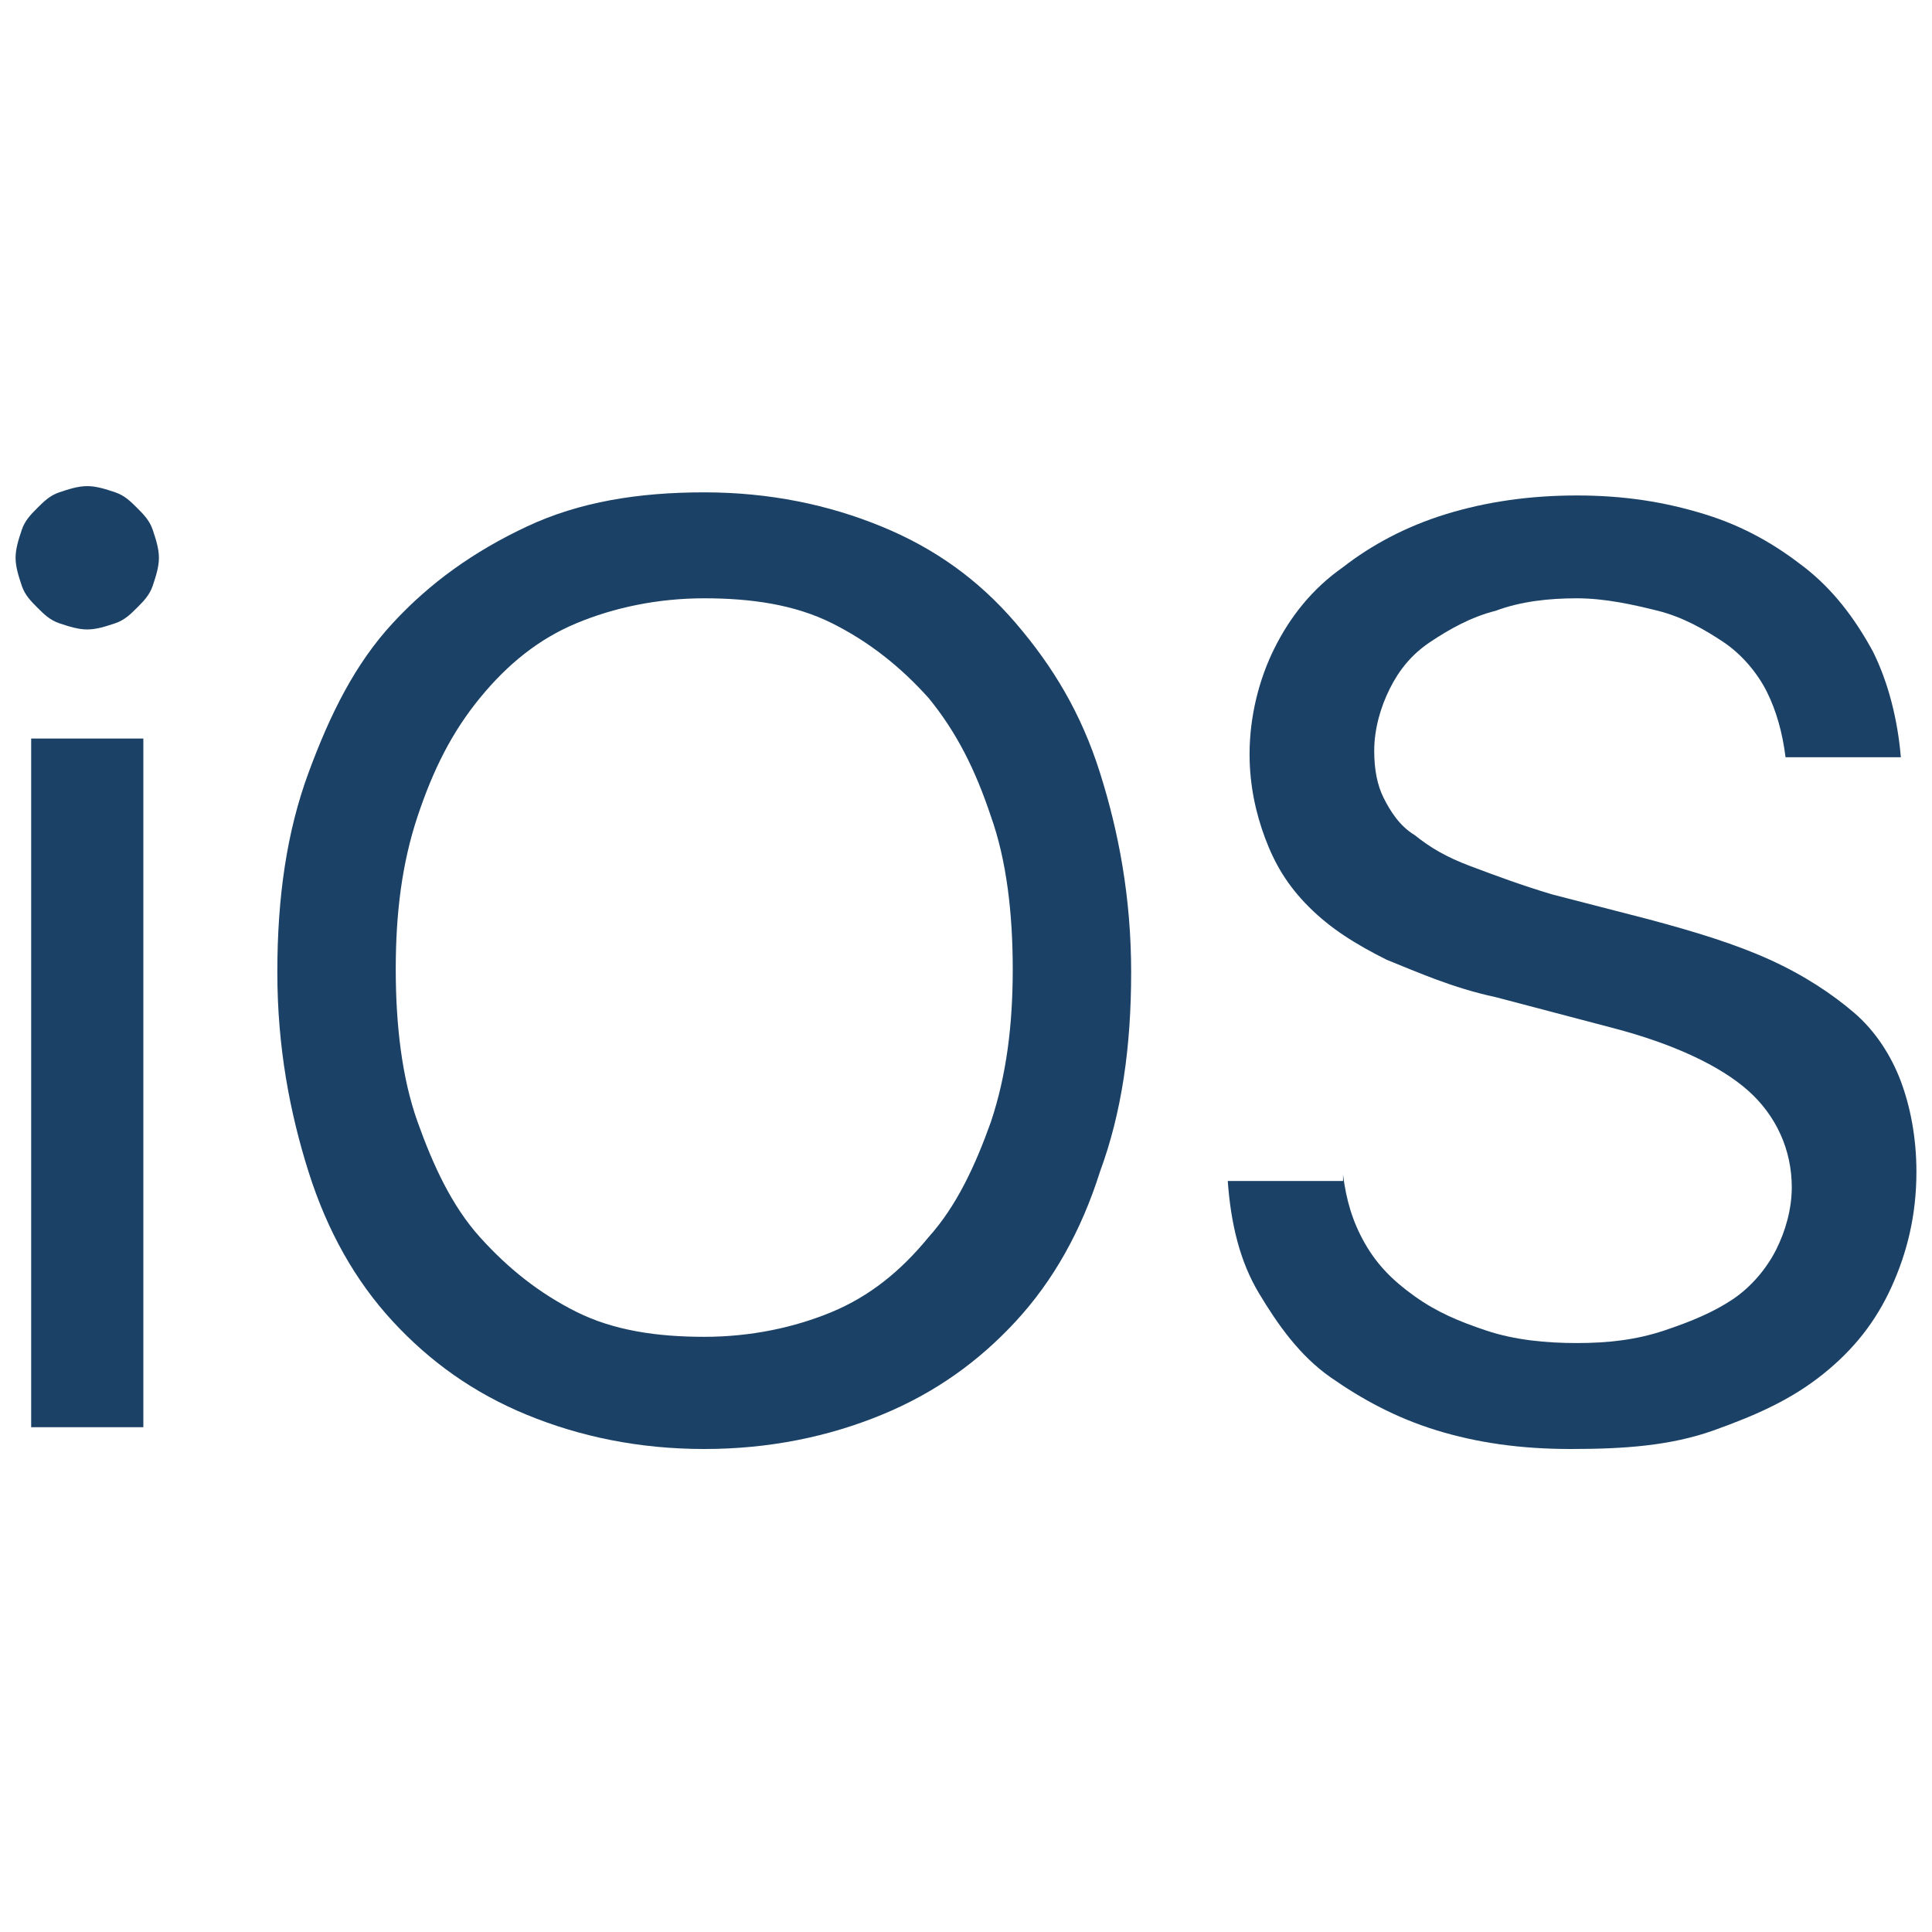
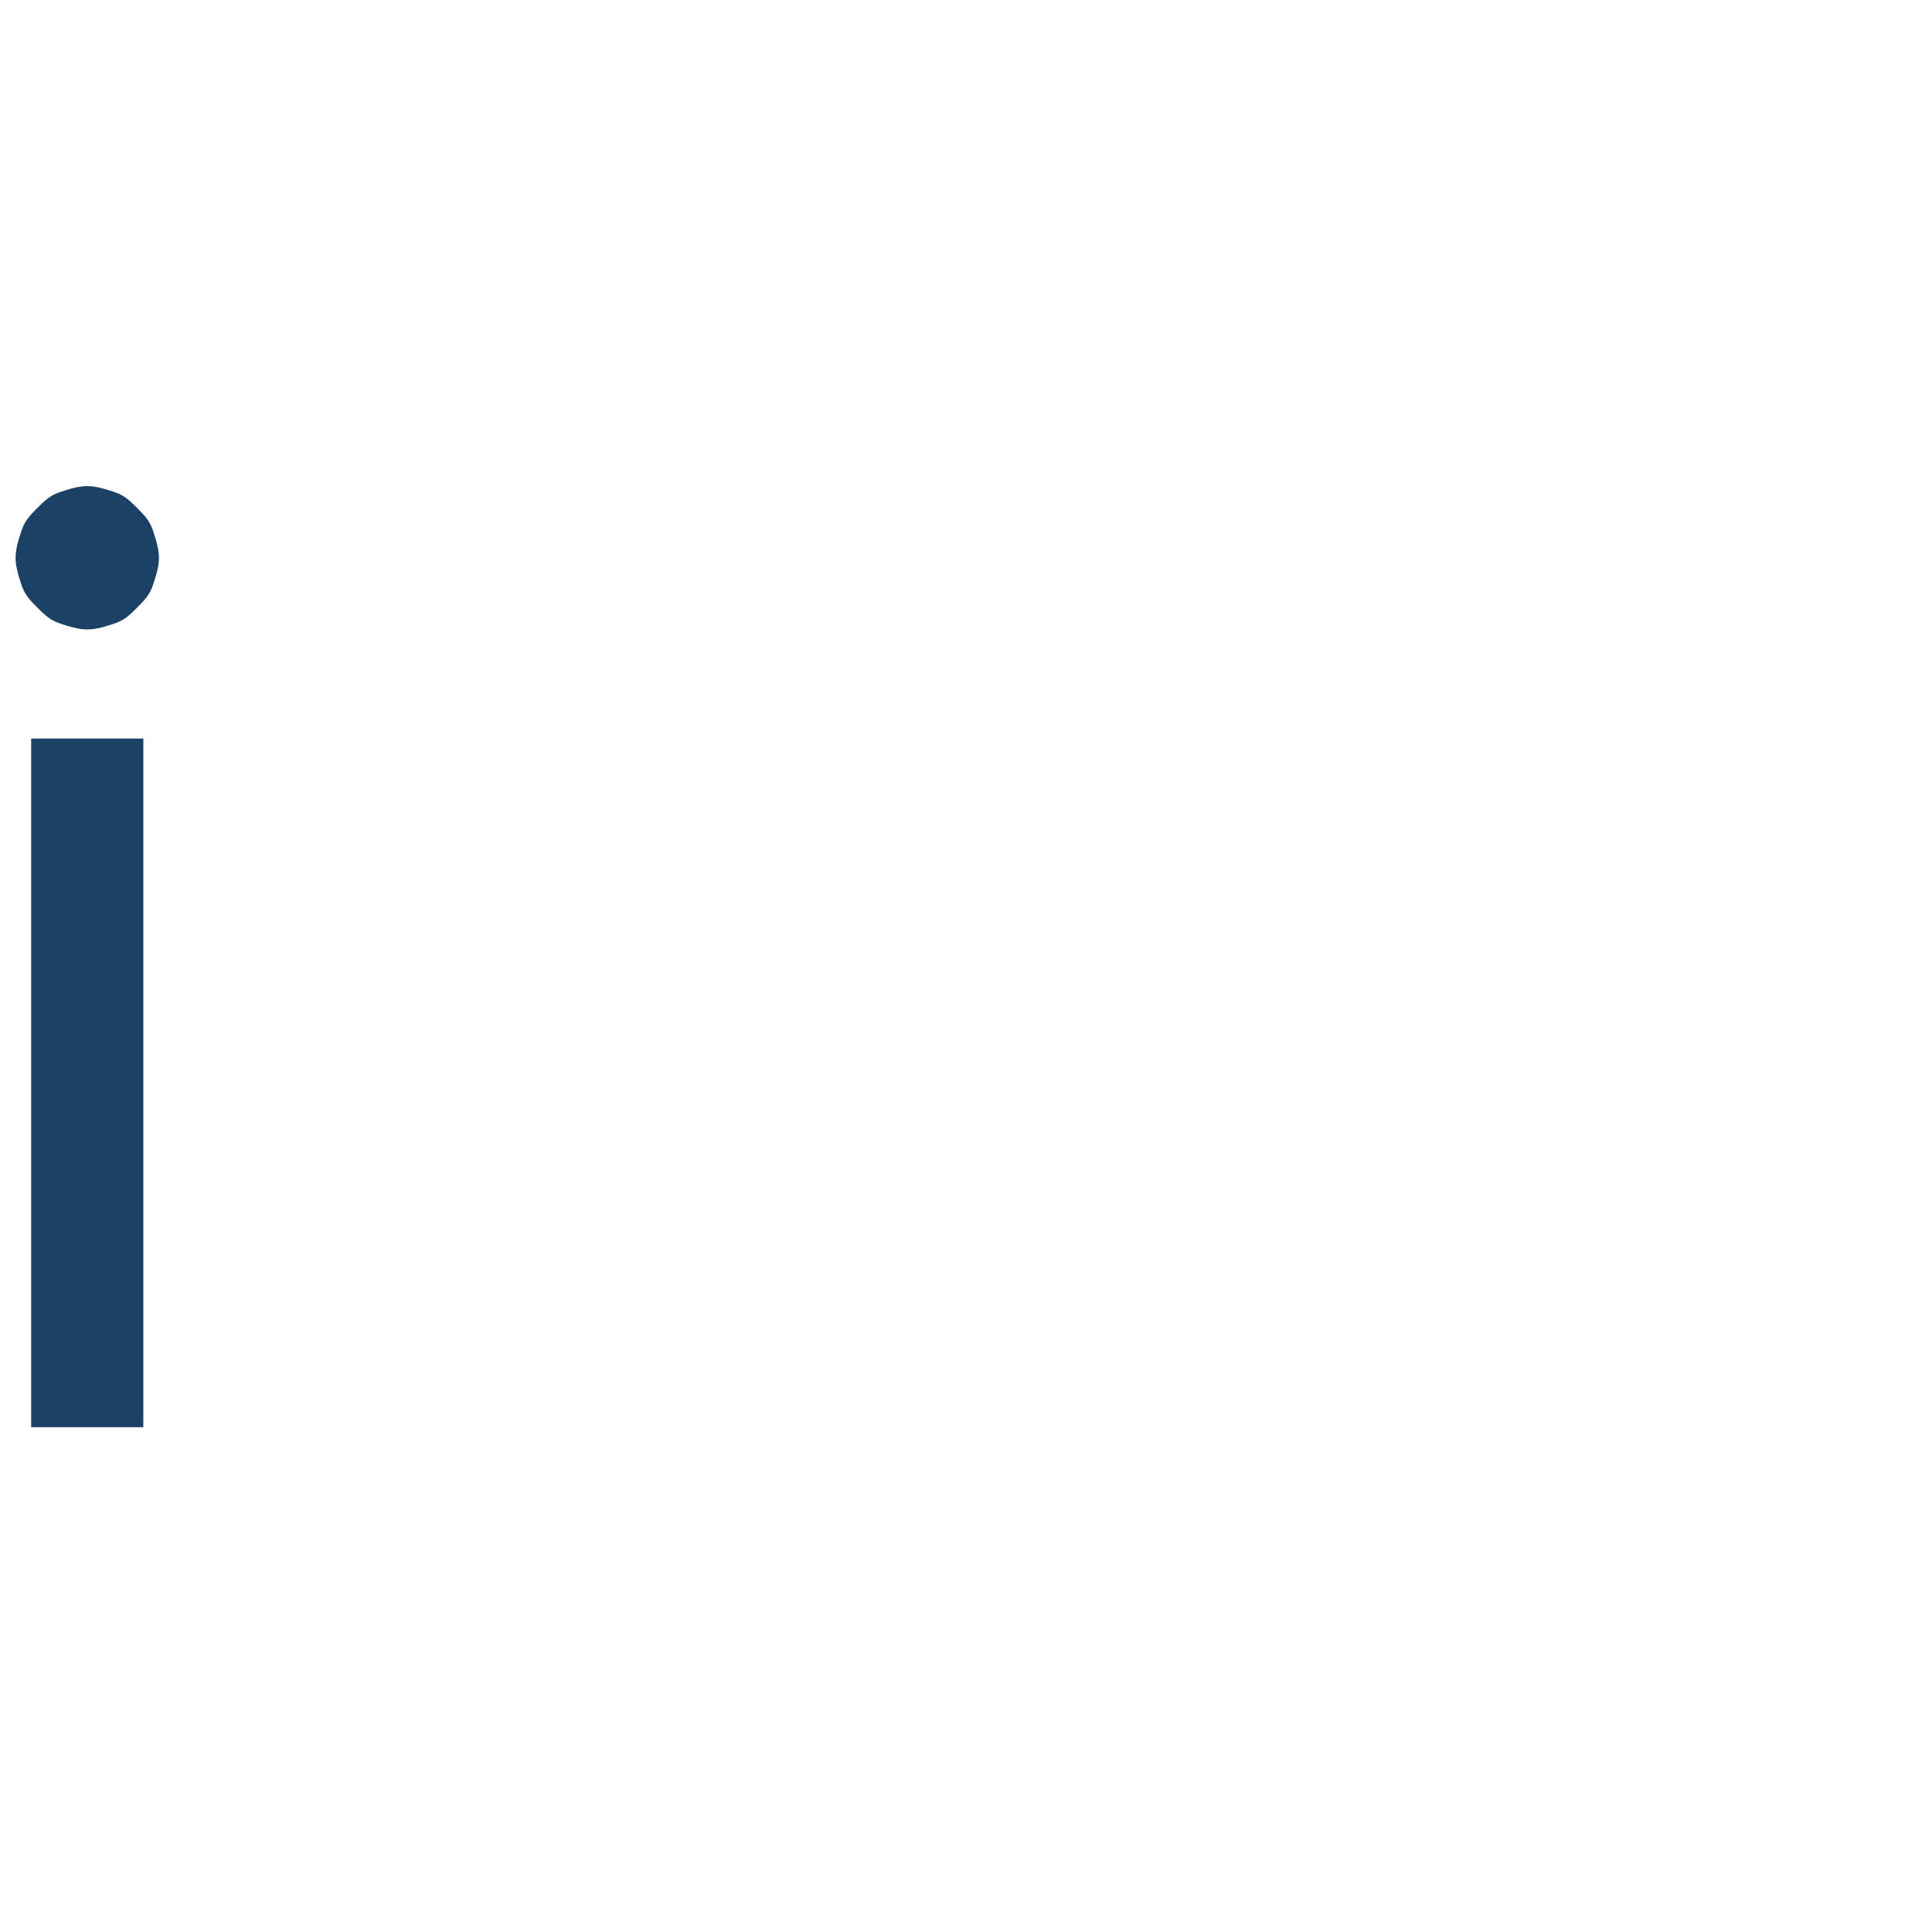
<svg xmlns="http://www.w3.org/2000/svg" version="1.1" id="レイヤー_1" x="0px" y="0px" viewBox="-4 6 62 62" style="enable-background:new -4 6 62 62;" xml:space="preserve">
  <style type="text/css">
	.st0{fill:#1B4266;}
</style>
  <g>
    <path class="st0" d="M-1.2,26.2c-0.3,0-0.6-0.1-0.9-0.2s-0.5-0.3-0.7-0.5s-0.4-0.4-0.5-0.7s-0.2-0.6-0.2-0.9s0.1-0.6,0.2-0.9   s0.3-0.5,0.5-0.7s0.4-0.4,0.7-0.5s0.6-0.2,0.9-0.2s0.6,0.1,0.9,0.2s0.5,0.3,0.7,0.5s0.4,0.4,0.5,0.7s0.2,0.6,0.2,0.9   S1,24.5,0.9,24.8s-0.3,0.5-0.5,0.7S0,25.9-0.3,26S-0.9,26.2-1.2,26.2z M-3,29.7h3.6v22.1H-3V29.7z" />
-     <path class="st0" d="M18.6,21.8c2.1,0,4,0.4,5.7,1.1s3.1,1.7,4.3,3.1c1.2,1.4,2.1,2.9,2.7,4.8c0.6,1.9,1,4,1,6.4   c0,2.4-0.3,4.5-1,6.4c-0.6,1.9-1.5,3.5-2.7,4.8s-2.6,2.3-4.3,3s-3.6,1.1-5.7,1.1s-4-0.4-5.7-1.1s-3.1-1.7-4.3-3s-2.1-2.9-2.7-4.8   s-1-4-1-6.4c0-2.4,0.3-4.5,1-6.4c0.7-1.9,1.5-3.5,2.7-4.8s2.6-2.3,4.3-3.1S16.5,21.8,18.6,21.8z M18.6,25.2c-1.5,0-2.9,0.3-4.1,0.8   s-2.2,1.3-3.1,2.4s-1.5,2.3-2,3.8c-0.5,1.5-0.7,3.1-0.7,4.9s0.2,3.5,0.7,4.9s1.1,2.7,2,3.7s1.9,1.8,3.1,2.4s2.6,0.8,4.1,0.8   s2.9-0.3,4.1-0.8s2.2-1.3,3.1-2.4c0.9-1,1.5-2.3,2-3.7c0.5-1.5,0.7-3.1,0.7-4.9c0-1.8-0.2-3.5-0.7-4.9c-0.5-1.5-1.1-2.7-2-3.8   c-0.9-1-1.9-1.8-3.1-2.4S20.1,25.2,18.6,25.2z" />
-     <path class="st0" d="M39.1,43.7c0.1,0.8,0.3,1.5,0.7,2.2s0.9,1.2,1.6,1.7s1.4,0.8,2.3,1.1s1.9,0.4,2.9,0.4s1.9-0.1,2.8-0.4   s1.6-0.6,2.2-1s1.1-1,1.4-1.6s0.5-1.3,0.5-2c0-1.2-0.5-2.3-1.4-3.1s-2.4-1.5-4.3-2L44,38c-1.4-0.3-2.5-0.8-3.5-1.2   c-1-0.5-1.8-1-2.5-1.7s-1.1-1.4-1.4-2.2c-0.3-0.8-0.5-1.7-0.5-2.7c0-1.2,0.3-2.4,0.8-3.4s1.2-1.9,2.2-2.6c0.9-0.7,2-1.3,3.3-1.7   c1.3-0.4,2.7-0.6,4.2-0.6s2.8,0.2,4.1,0.6s2.3,1,3.2,1.7s1.6,1.6,2.2,2.7c0.5,1,0.8,2.2,0.9,3.4h-3.7c-0.1-0.8-0.3-1.5-0.6-2.1   s-0.8-1.2-1.4-1.6s-1.3-0.8-2.1-1s-1.7-0.4-2.6-0.4s-1.8,0.1-2.6,0.4c-0.8,0.2-1.5,0.6-2.1,1s-1,0.9-1.3,1.5s-0.5,1.3-0.5,2   c0,0.6,0.1,1.1,0.3,1.5s0.5,0.9,1,1.2c0.5,0.4,1,0.7,1.8,1c0.8,0.3,1.6,0.6,2.6,0.9l3.1,0.8c1.5,0.4,2.8,0.8,3.9,1.3   c1.1,0.5,2,1.1,2.7,1.7s1.2,1.4,1.5,2.2s0.5,1.8,0.5,2.9c0,1.4-0.3,2.6-0.8,3.7c-0.5,1.1-1.2,2-2.2,2.8s-2.1,1.3-3.5,1.8   s-2.9,0.6-4.6,0.6c-1.6,0-3-0.2-4.3-0.6c-1.3-0.4-2.4-1-3.4-1.7s-1.7-1.7-2.3-2.7s-0.9-2.2-1-3.6h3.7V43.7z" />
  </g>
</svg>